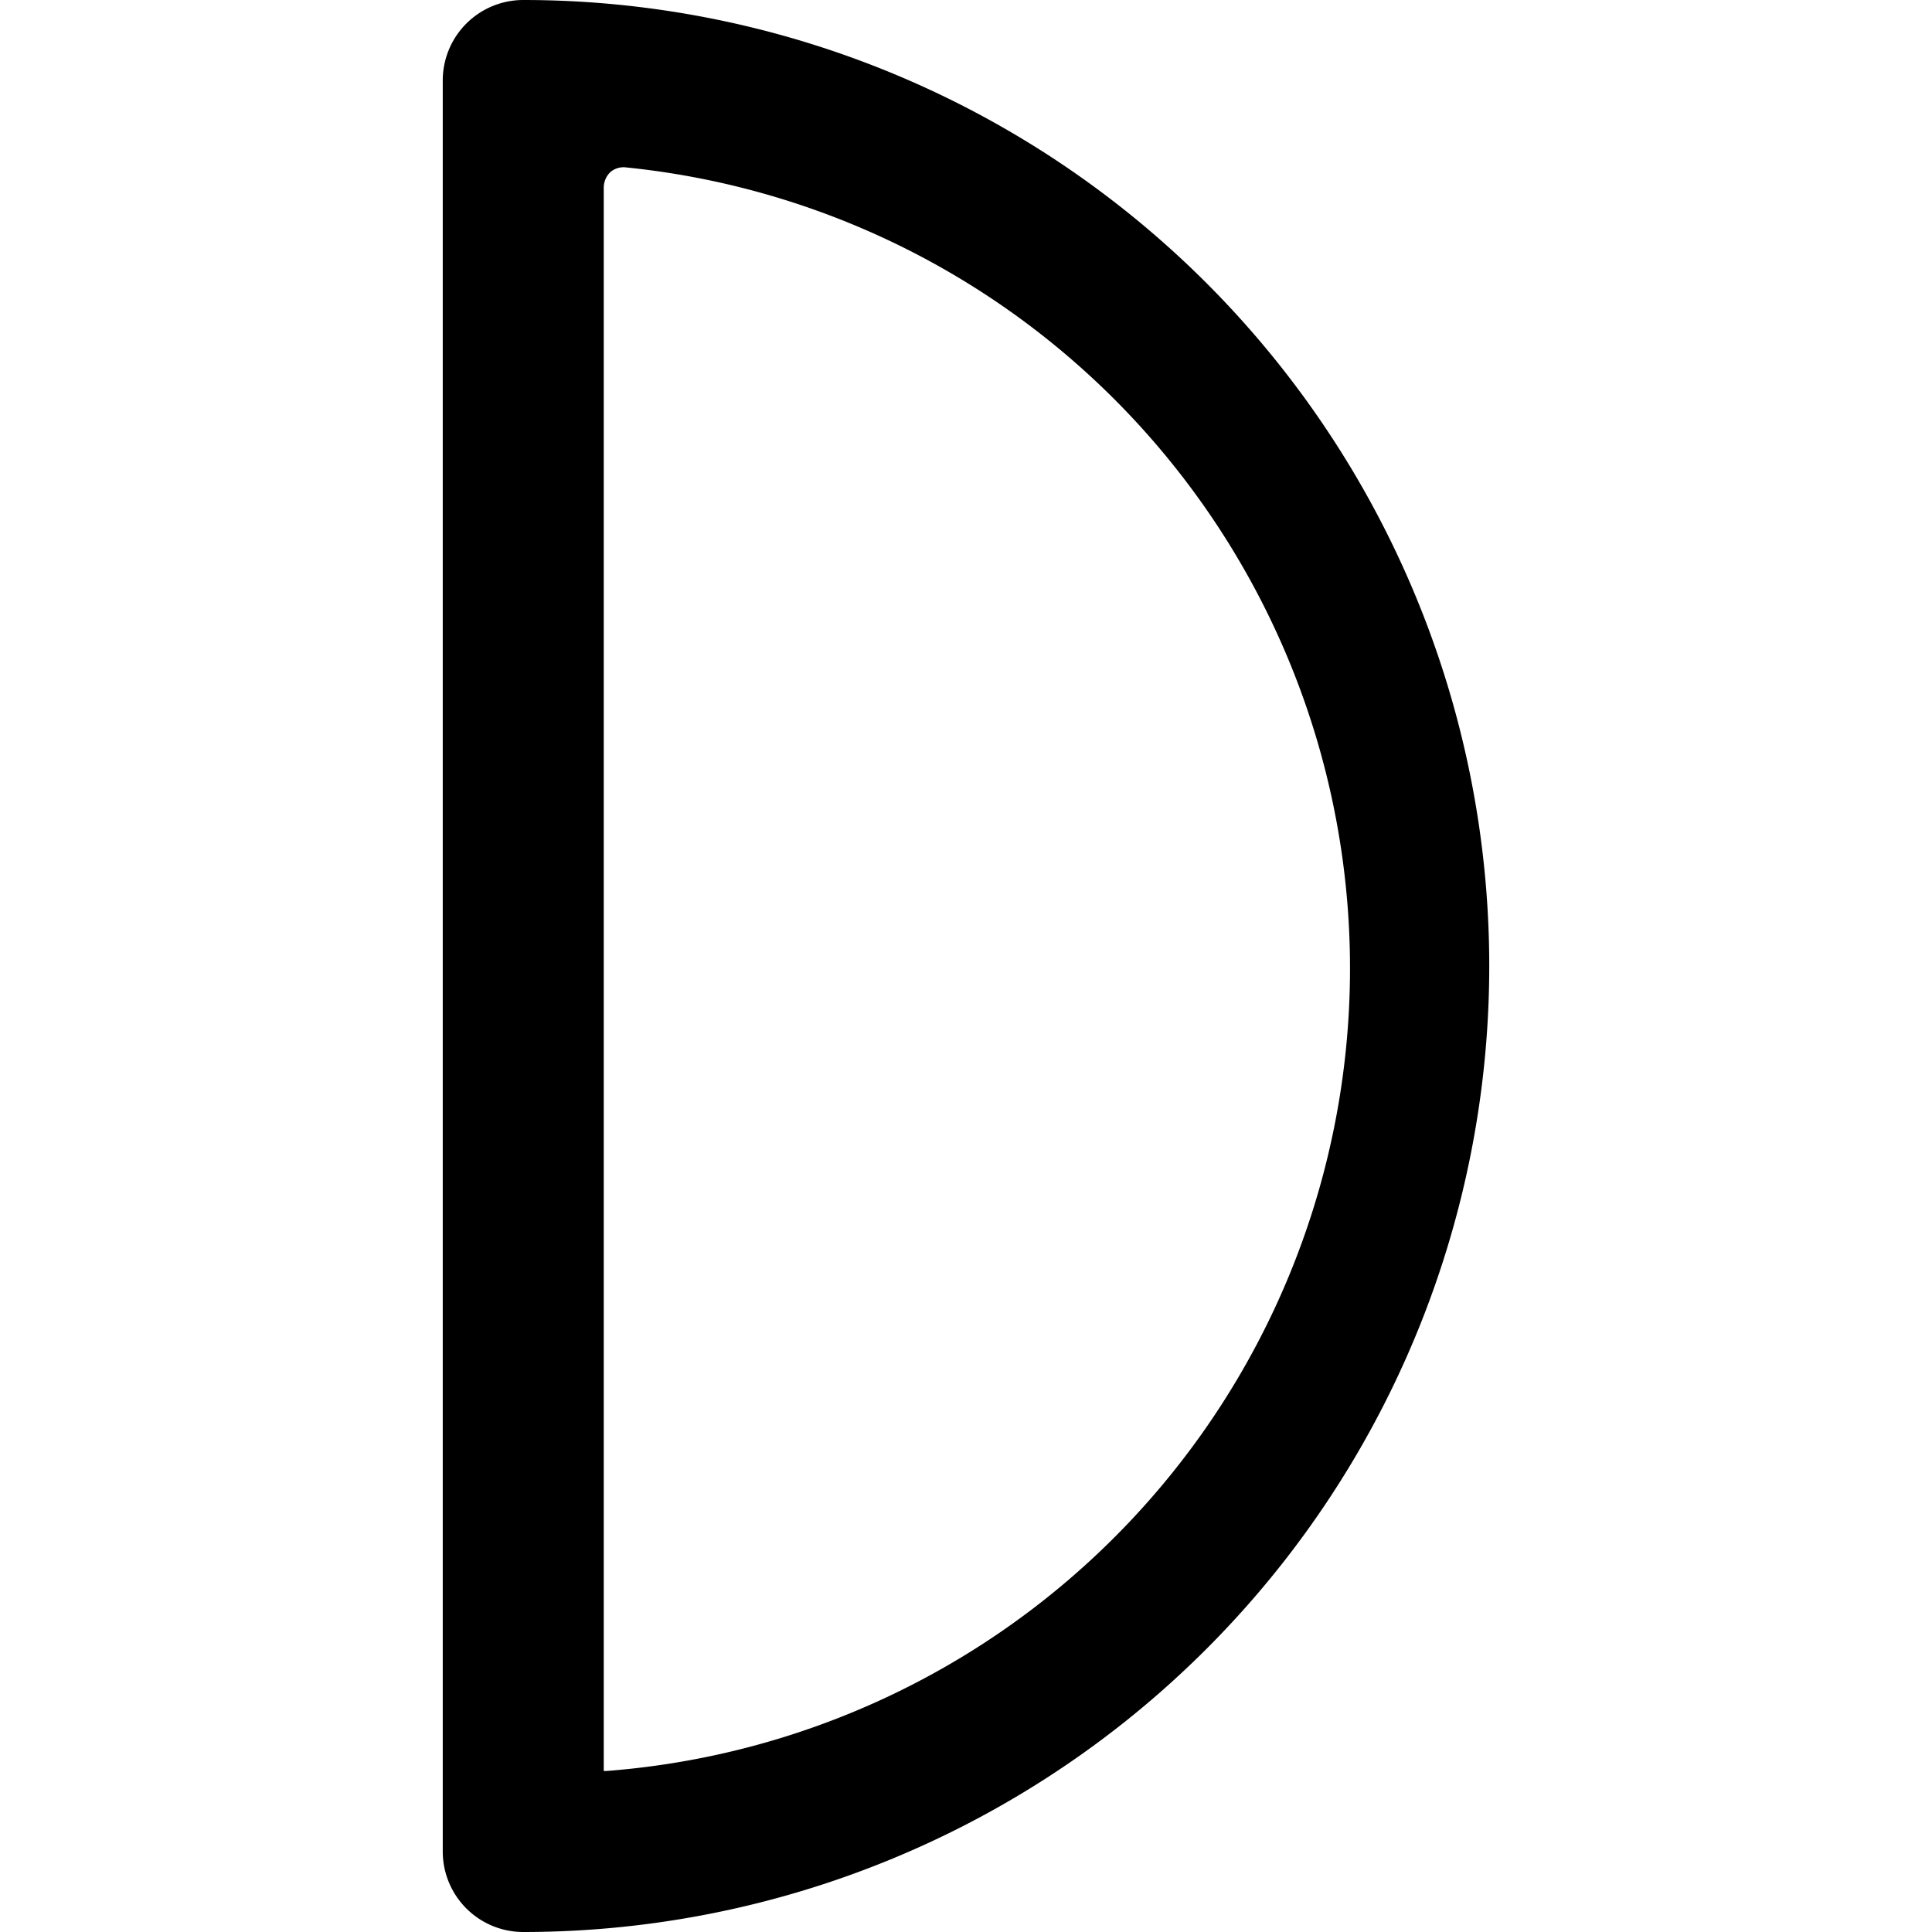
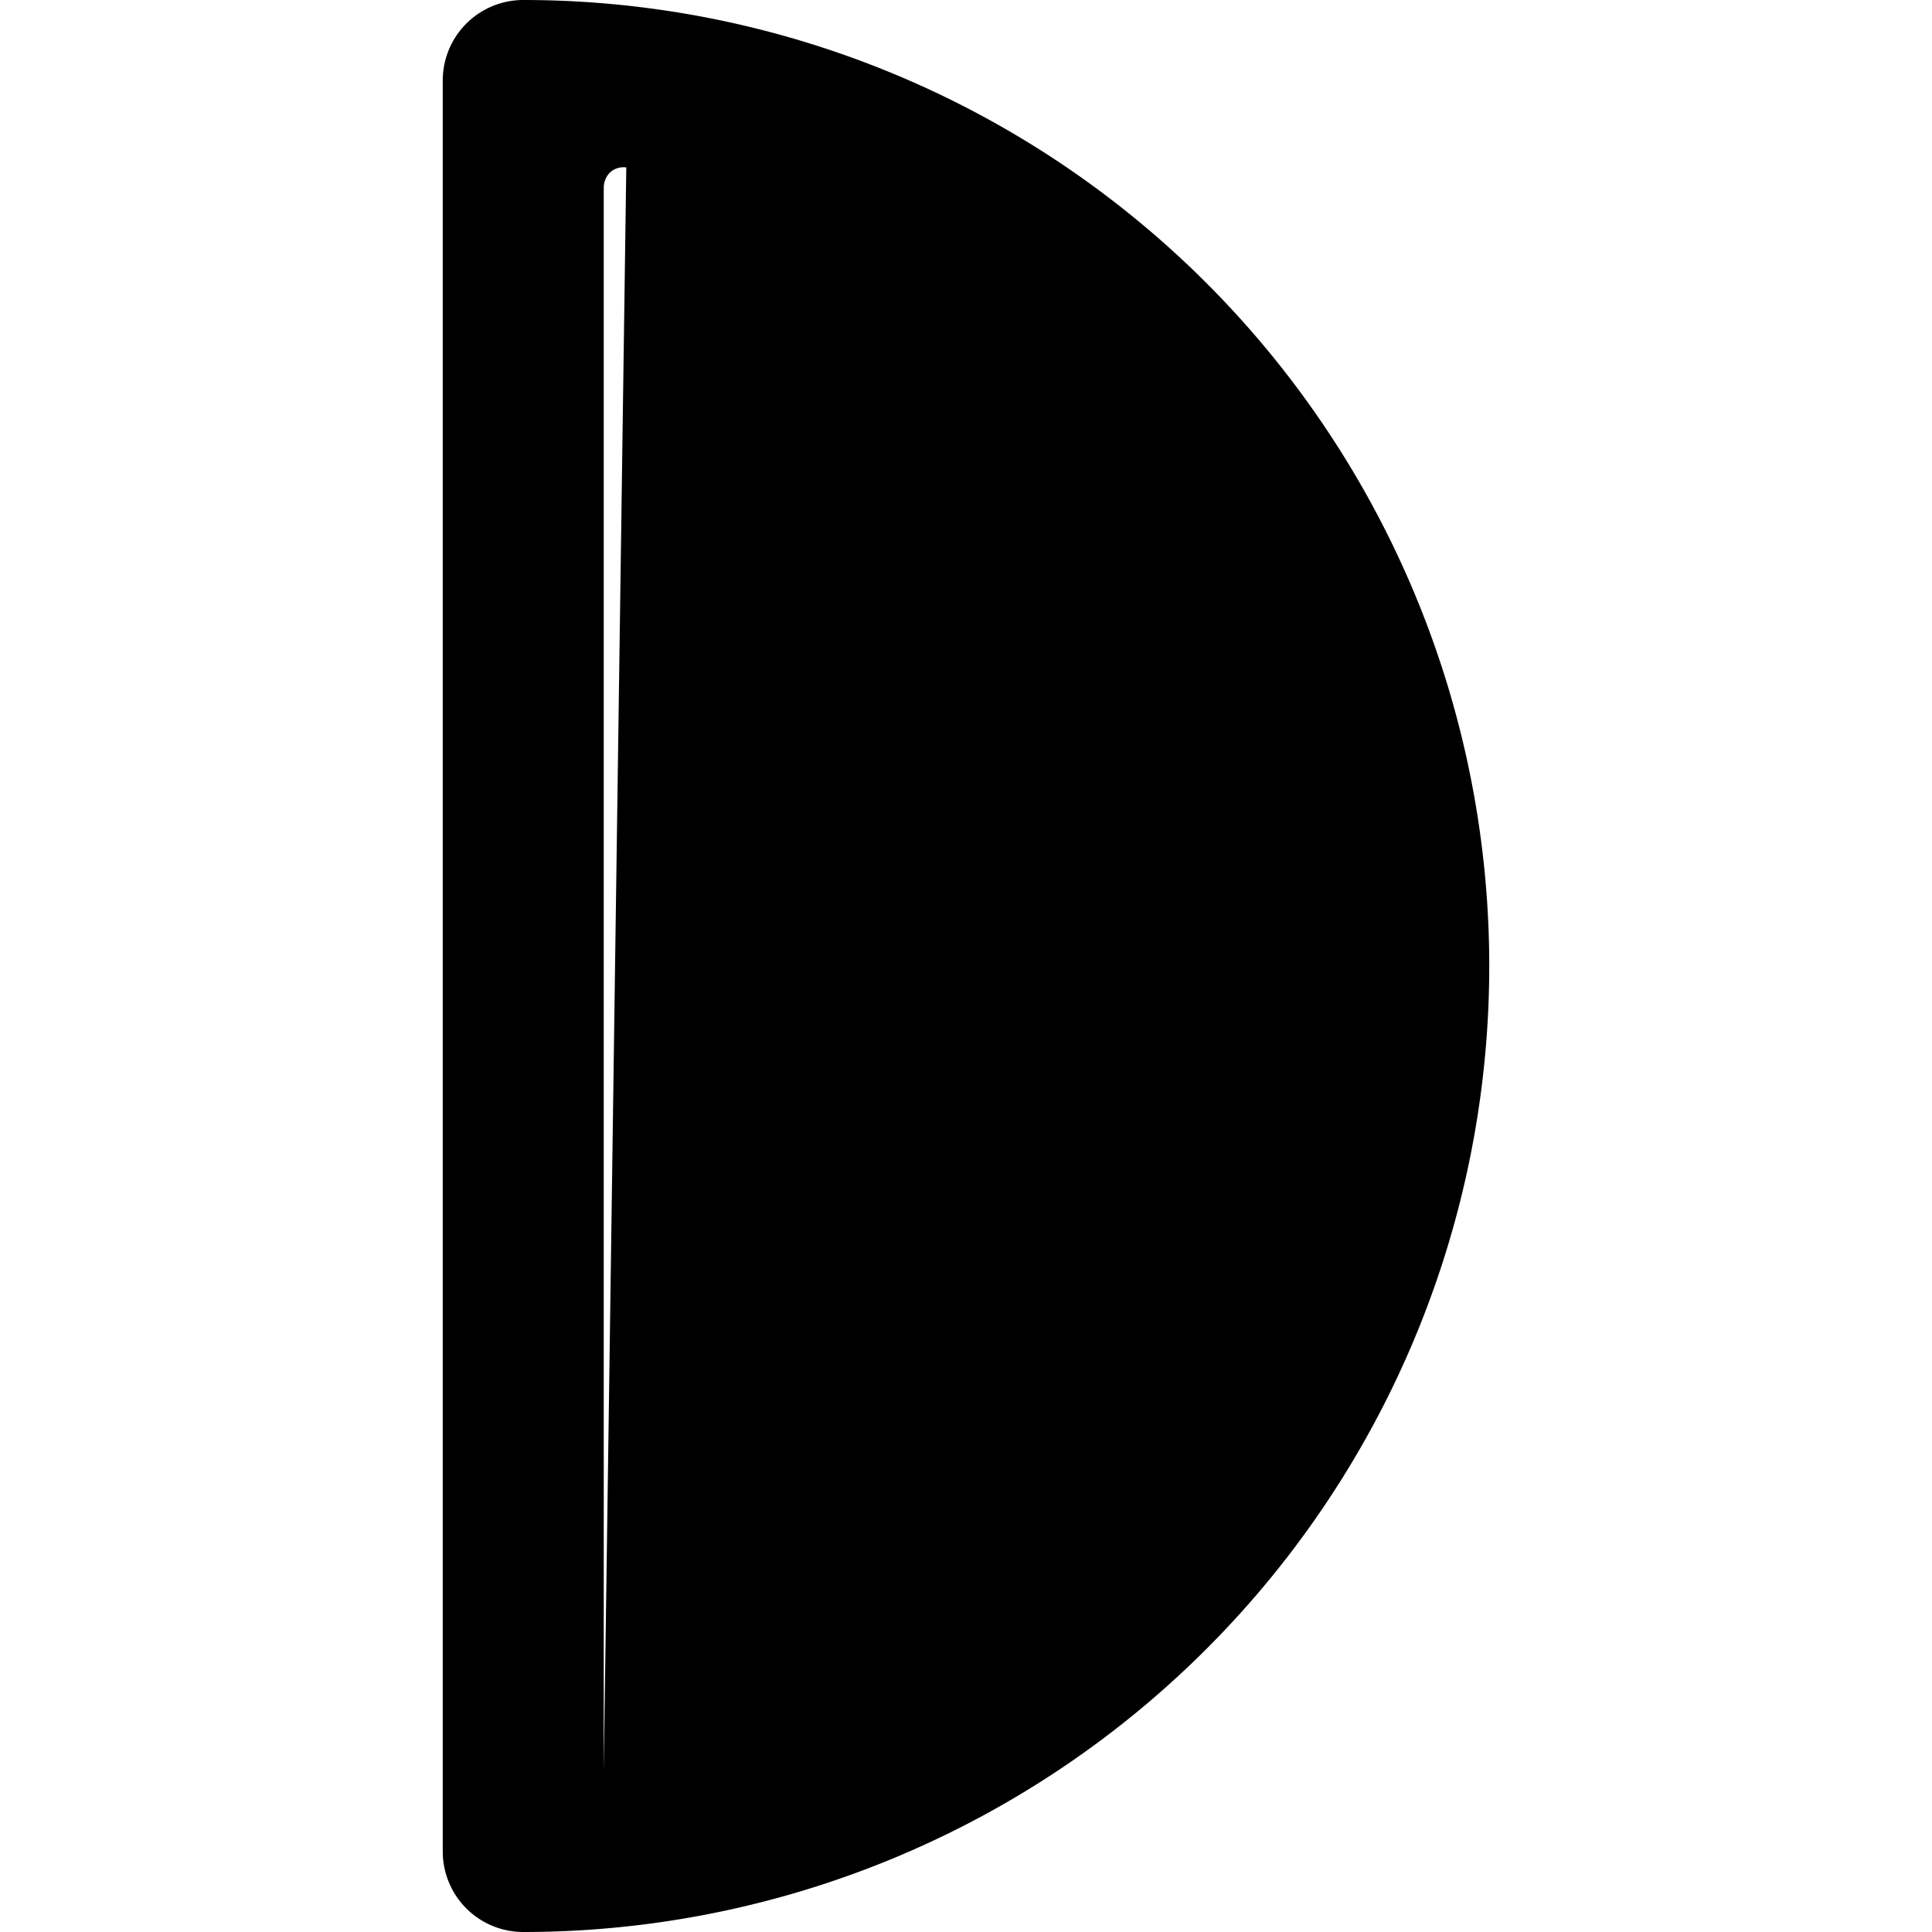
<svg xmlns="http://www.w3.org/2000/svg" viewBox="0 0 24 24">
-   <path d="M6.5 0a1 1 0 0 0 -1 1v22a1 1 0 0 0 1 1 12 12 0 0 0 0 -24Zm1 22V2.33a0.27 0.27 0 0 1 0.08 -0.19 0.25 0.25 0 0 1 0.2 -0.06A10 10 0 0 1 7.53 22Z" fill="#000000" stroke-width="1" />
+   <path d="M6.5 0a1 1 0 0 0 -1 1v22a1 1 0 0 0 1 1 12 12 0 0 0 0 -24Zm1 22V2.33a0.27 0.27 0 0 1 0.08 -0.19 0.25 0.25 0 0 1 0.2 -0.06Z" fill="#000000" stroke-width="1" />
</svg>